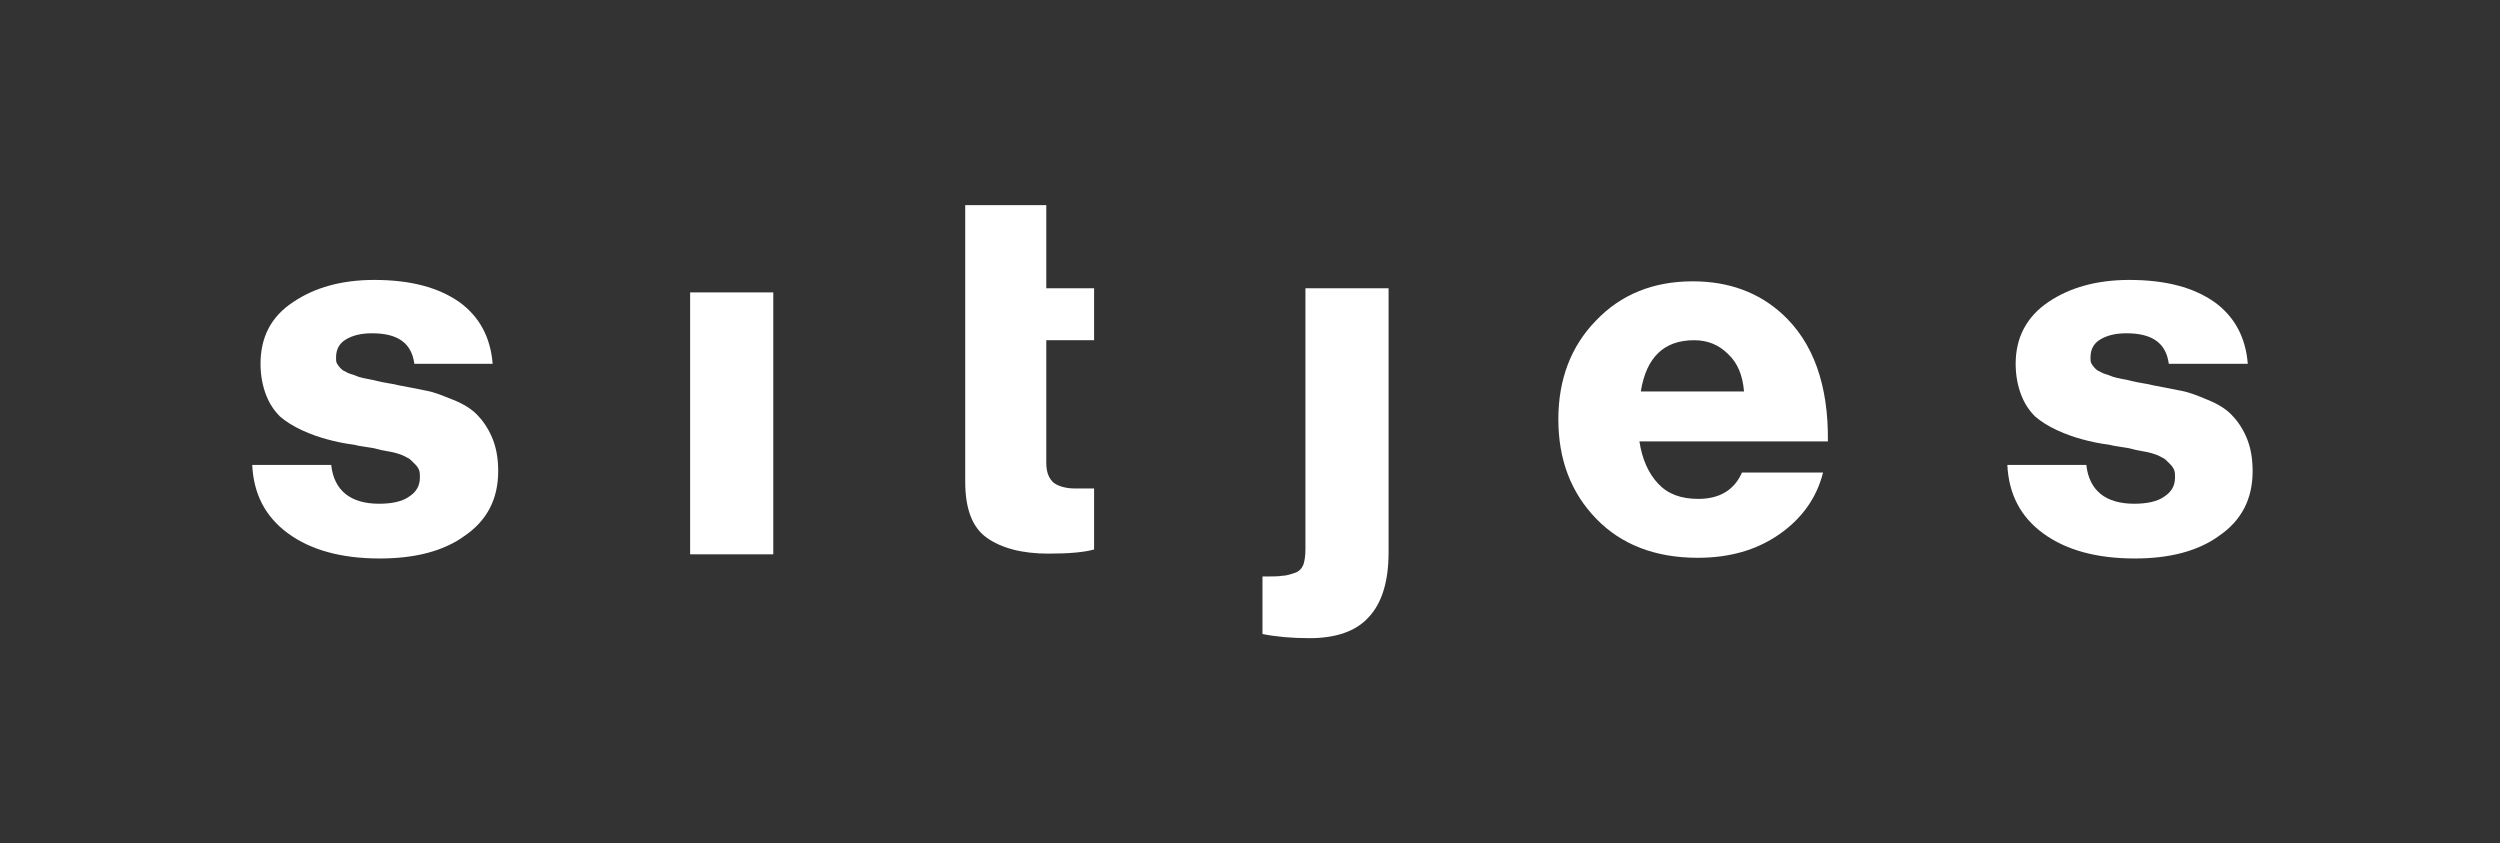
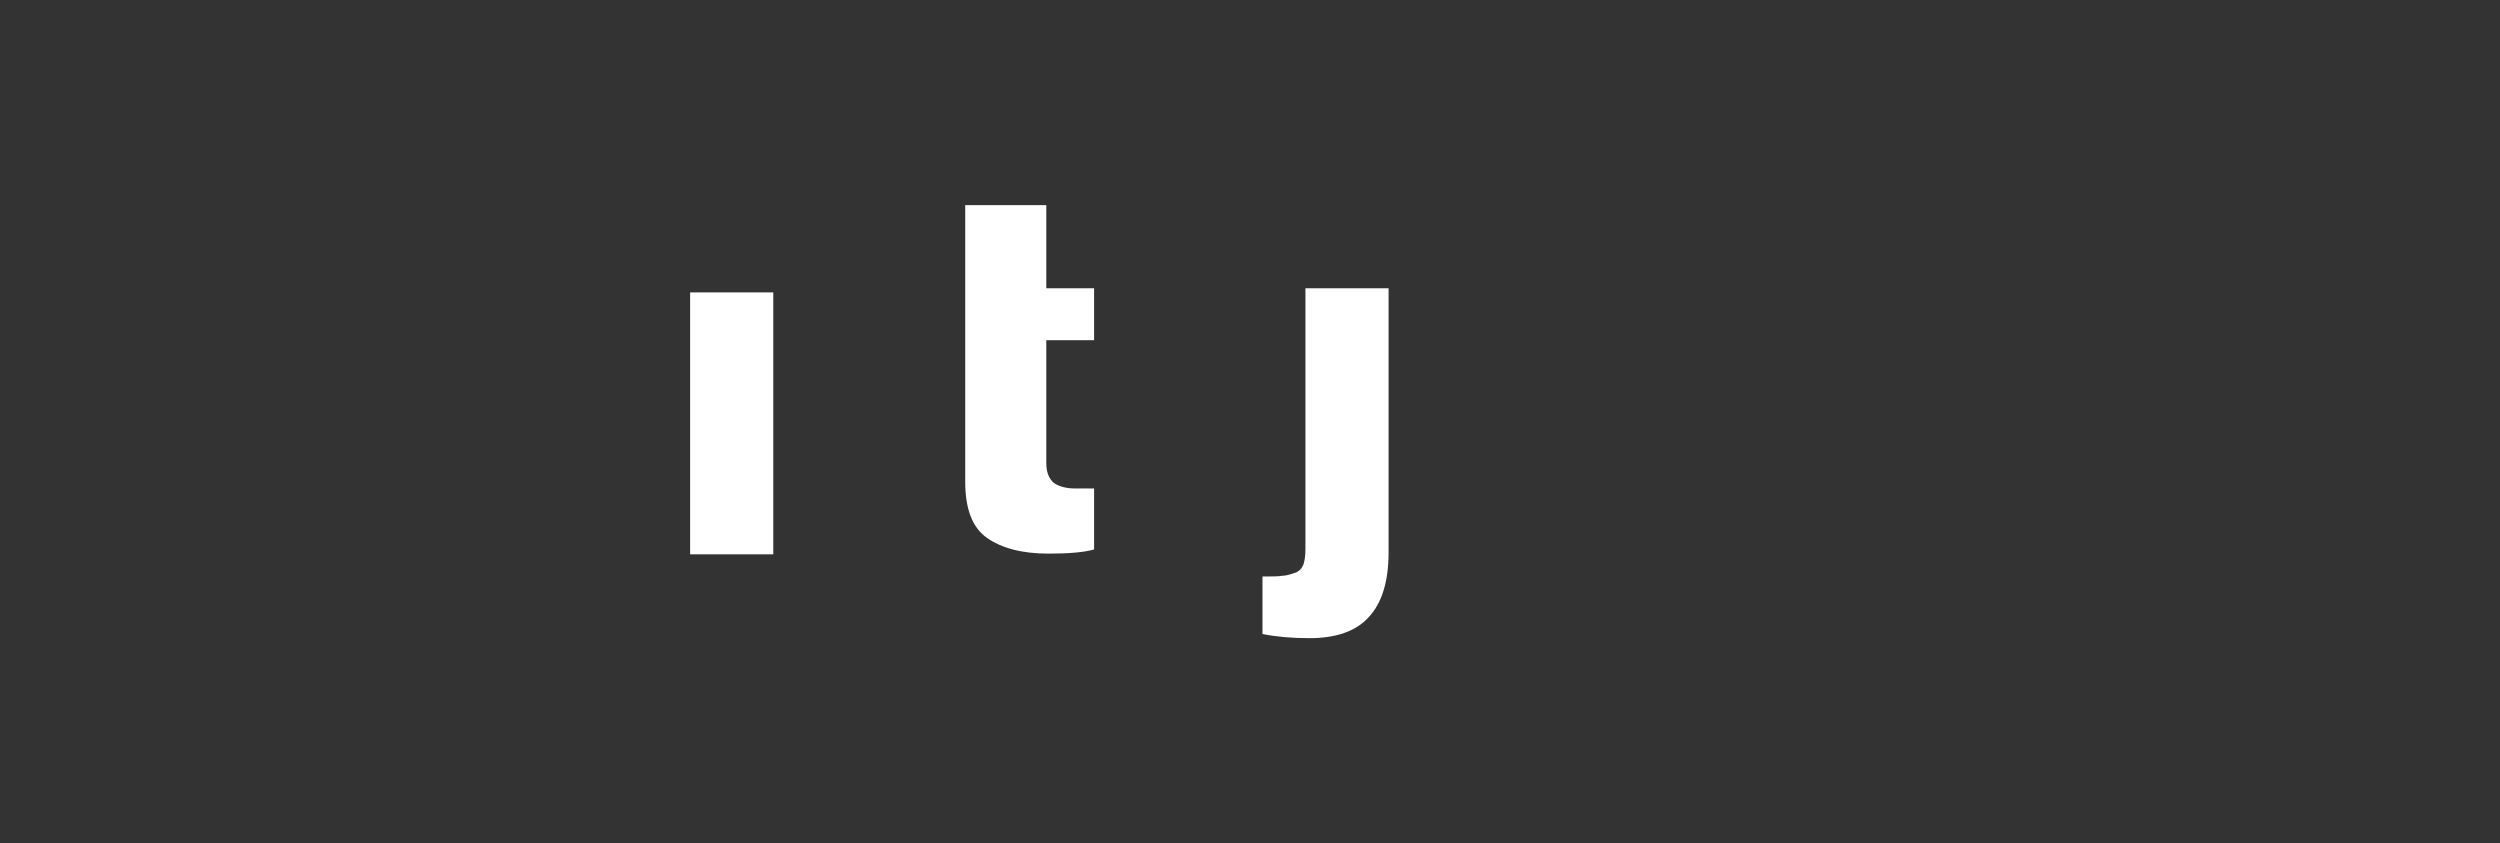
<svg xmlns="http://www.w3.org/2000/svg" version="1.1" id="Capa_1" x="0px" y="0px" viewBox="0 0 360.8 121.7" style="enable-background:new 0 0 360.8 121.7;" xml:space="preserve">
  <rect x="0" y="0" width="360.8" height="121.7" fill="#333333" stroke="none" />
  <style type="text/css">
	.st0{fill:#FFFFFF;}
</style>
  <g>
    <rect x="99.6" y="42.2" class="st0" width="12" height="37.8" />
-     <path class="st0" d="M54.8,80.6c-5.5,0-9.9-1.2-13.2-3.6c-3.3-2.4-5-5.7-5.2-9.9h11.4c0.4,3.7,2.8,5.6,6.9,5.6c1.8,0,3.3-0.3,4.3-1   c1.1-0.7,1.6-1.6,1.6-2.8c0-0.4,0-0.7-0.1-1c-0.1-0.3-0.3-0.6-0.5-0.8c-0.2-0.2-0.5-0.5-0.7-0.7c-0.2-0.2-0.6-0.4-1-0.6   c-0.4-0.2-0.8-0.3-1.1-0.4c-0.3-0.1-0.8-0.2-1.4-0.3c-0.6-0.1-1.1-0.2-1.4-0.3c-0.3-0.1-0.9-0.2-1.6-0.3c-0.7-0.1-1.3-0.2-1.6-0.3   c-1.6-0.2-2.9-0.5-4-0.8c-1.1-0.3-2.3-0.7-3.6-1.3c-1.3-0.6-2.4-1.3-3.2-2c-0.8-0.8-1.5-1.8-2-3.1c-0.5-1.3-0.8-2.8-0.8-4.5   c0-3.8,1.5-6.8,4.7-8.9c3.1-2.1,7-3.2,11.7-3.2c5.3,0,9.3,1.1,12.3,3.2c2.9,2.1,4.5,5.1,4.8,8.9H59.8c-0.4-3-2.4-4.4-6.1-4.4   c-1.6,0-2.8,0.3-3.8,0.9c-1,0.6-1.4,1.5-1.4,2.6c0,0.3,0,0.6,0.1,0.8c0.1,0.2,0.3,0.5,0.5,0.7c0.2,0.2,0.4,0.4,0.7,0.5   c0.2,0.1,0.5,0.3,0.9,0.4c0.4,0.1,0.8,0.3,1.1,0.4c0.3,0.1,0.8,0.2,1.3,0.3c0.6,0.1,1,0.2,1.4,0.3c0.4,0.1,0.9,0.2,1.5,0.3   c0.6,0.1,1.2,0.2,1.5,0.3c1.7,0.3,3.1,0.6,4.1,0.8c1.1,0.2,2.3,0.7,3.8,1.3c1.5,0.6,2.6,1.3,3.4,2.1c0.8,0.8,1.6,1.9,2.2,3.3   c0.6,1.4,0.9,3,0.9,4.9c0,4-1.6,7.1-4.8,9.3C64.1,79.5,60,80.6,54.8,80.6" />
    <path class="st0" d="M139.3,41.6v-12H151v12h6.9v7.5H151v17.7c0,1.4,0.4,2.3,1.1,2.9c0.7,0.5,1.8,0.8,3.1,0.8c0.4,0,0.9,0,1.6,0   c0.6,0,1,0,1.1,0v8.8c-1.4,0.4-3.6,0.6-6.6,0.6c-3.8,0-6.8-0.8-8.9-2.3c-2.1-1.5-3.1-4.2-3.1-8.1V49.1" />
    <path class="st0" d="M189,92.1c-2.6,0-4.8-0.2-6.8-0.6v-8.3c1.3,0,2.3,0,2.8-0.1c0.6,0,1.2-0.2,1.8-0.4c0.7-0.2,1.1-0.7,1.3-1.2   c0.2-0.6,0.3-1.3,0.3-2.3V41.6h12v38.1c0,4.3-1,7.4-2.9,9.4C195.7,91.1,192.8,92.1,189,92.1" />
-     <path class="st0" d="M236.8,56.5h14.9c-0.2-2.3-0.9-4.1-2.3-5.4c-1.3-1.3-2.9-2-4.9-2C240.2,49.1,237.6,51.5,236.8,56.5 M245,80.5   c-6.1,0-11-1.9-14.6-5.6c-3.7-3.8-5.5-8.6-5.5-14.4c0-5.7,1.8-10.5,5.4-14.2c3.6-3.8,8.3-5.7,14-5.7c5.2,0,9.5,1.6,12.9,4.7   c4.5,4.1,6.7,10.3,6.6,18.4h-27.2c0.4,2.6,1.3,4.6,2.7,6.1c1.4,1.5,3.3,2.2,5.8,2.2c3.1,0,5.2-1.3,6.3-3.8h11.7   c-0.9,3.6-3,6.6-6.3,8.9C253.5,79.4,249.6,80.5,245,80.5" />
-     <path class="st0" d="M308.1,80.6c-5.5,0-9.9-1.2-13.2-3.6c-3.3-2.4-5-5.7-5.2-9.9h11.4c0.4,3.7,2.8,5.6,6.9,5.6   c1.8,0,3.3-0.3,4.3-1c1.1-0.7,1.6-1.6,1.6-2.8c0-0.4,0-0.7-0.1-1c-0.1-0.3-0.3-0.6-0.5-0.8c-0.2-0.2-0.5-0.5-0.7-0.7   c-0.2-0.2-0.6-0.4-1-0.6c-0.4-0.2-0.8-0.3-1.1-0.4c-0.3-0.1-0.8-0.2-1.4-0.3c-0.6-0.1-1.1-0.2-1.4-0.3c-0.3-0.1-0.9-0.2-1.6-0.3   c-0.7-0.1-1.3-0.2-1.6-0.3c-1.6-0.2-2.9-0.5-4-0.8c-1.1-0.3-2.3-0.7-3.6-1.3c-1.3-0.6-2.4-1.3-3.2-2c-0.8-0.8-1.5-1.8-2-3.1   c-0.5-1.3-0.8-2.8-0.8-4.5c0-3.8,1.6-6.8,4.7-8.9c3.1-2.1,7-3.2,11.7-3.2c5.3,0,9.3,1.1,12.3,3.2c2.9,2.1,4.5,5.1,4.8,8.9H313   c-0.4-3-2.4-4.4-6.1-4.4c-1.6,0-2.8,0.3-3.8,0.9c-1,0.6-1.4,1.5-1.4,2.6c0,0.3,0,0.6,0.1,0.8c0.1,0.2,0.3,0.5,0.5,0.7   c0.2,0.2,0.4,0.4,0.7,0.5c0.2,0.1,0.5,0.3,0.9,0.4c0.4,0.1,0.8,0.3,1.1,0.4c0.3,0.1,0.8,0.2,1.3,0.3c0.6,0.1,1,0.2,1.4,0.3   c0.4,0.1,0.9,0.2,1.5,0.3c0.6,0.1,1.2,0.2,1.5,0.3c1.7,0.3,3,0.6,4.1,0.8c1.1,0.2,2.4,0.7,3.8,1.3c1.5,0.6,2.6,1.3,3.4,2.1   c0.8,0.8,1.6,1.9,2.2,3.3c0.6,1.4,0.9,3,0.9,4.9c0,4-1.6,7.1-4.8,9.3C317.3,79.5,313.2,80.6,308.1,80.6" />
  </g>
</svg>